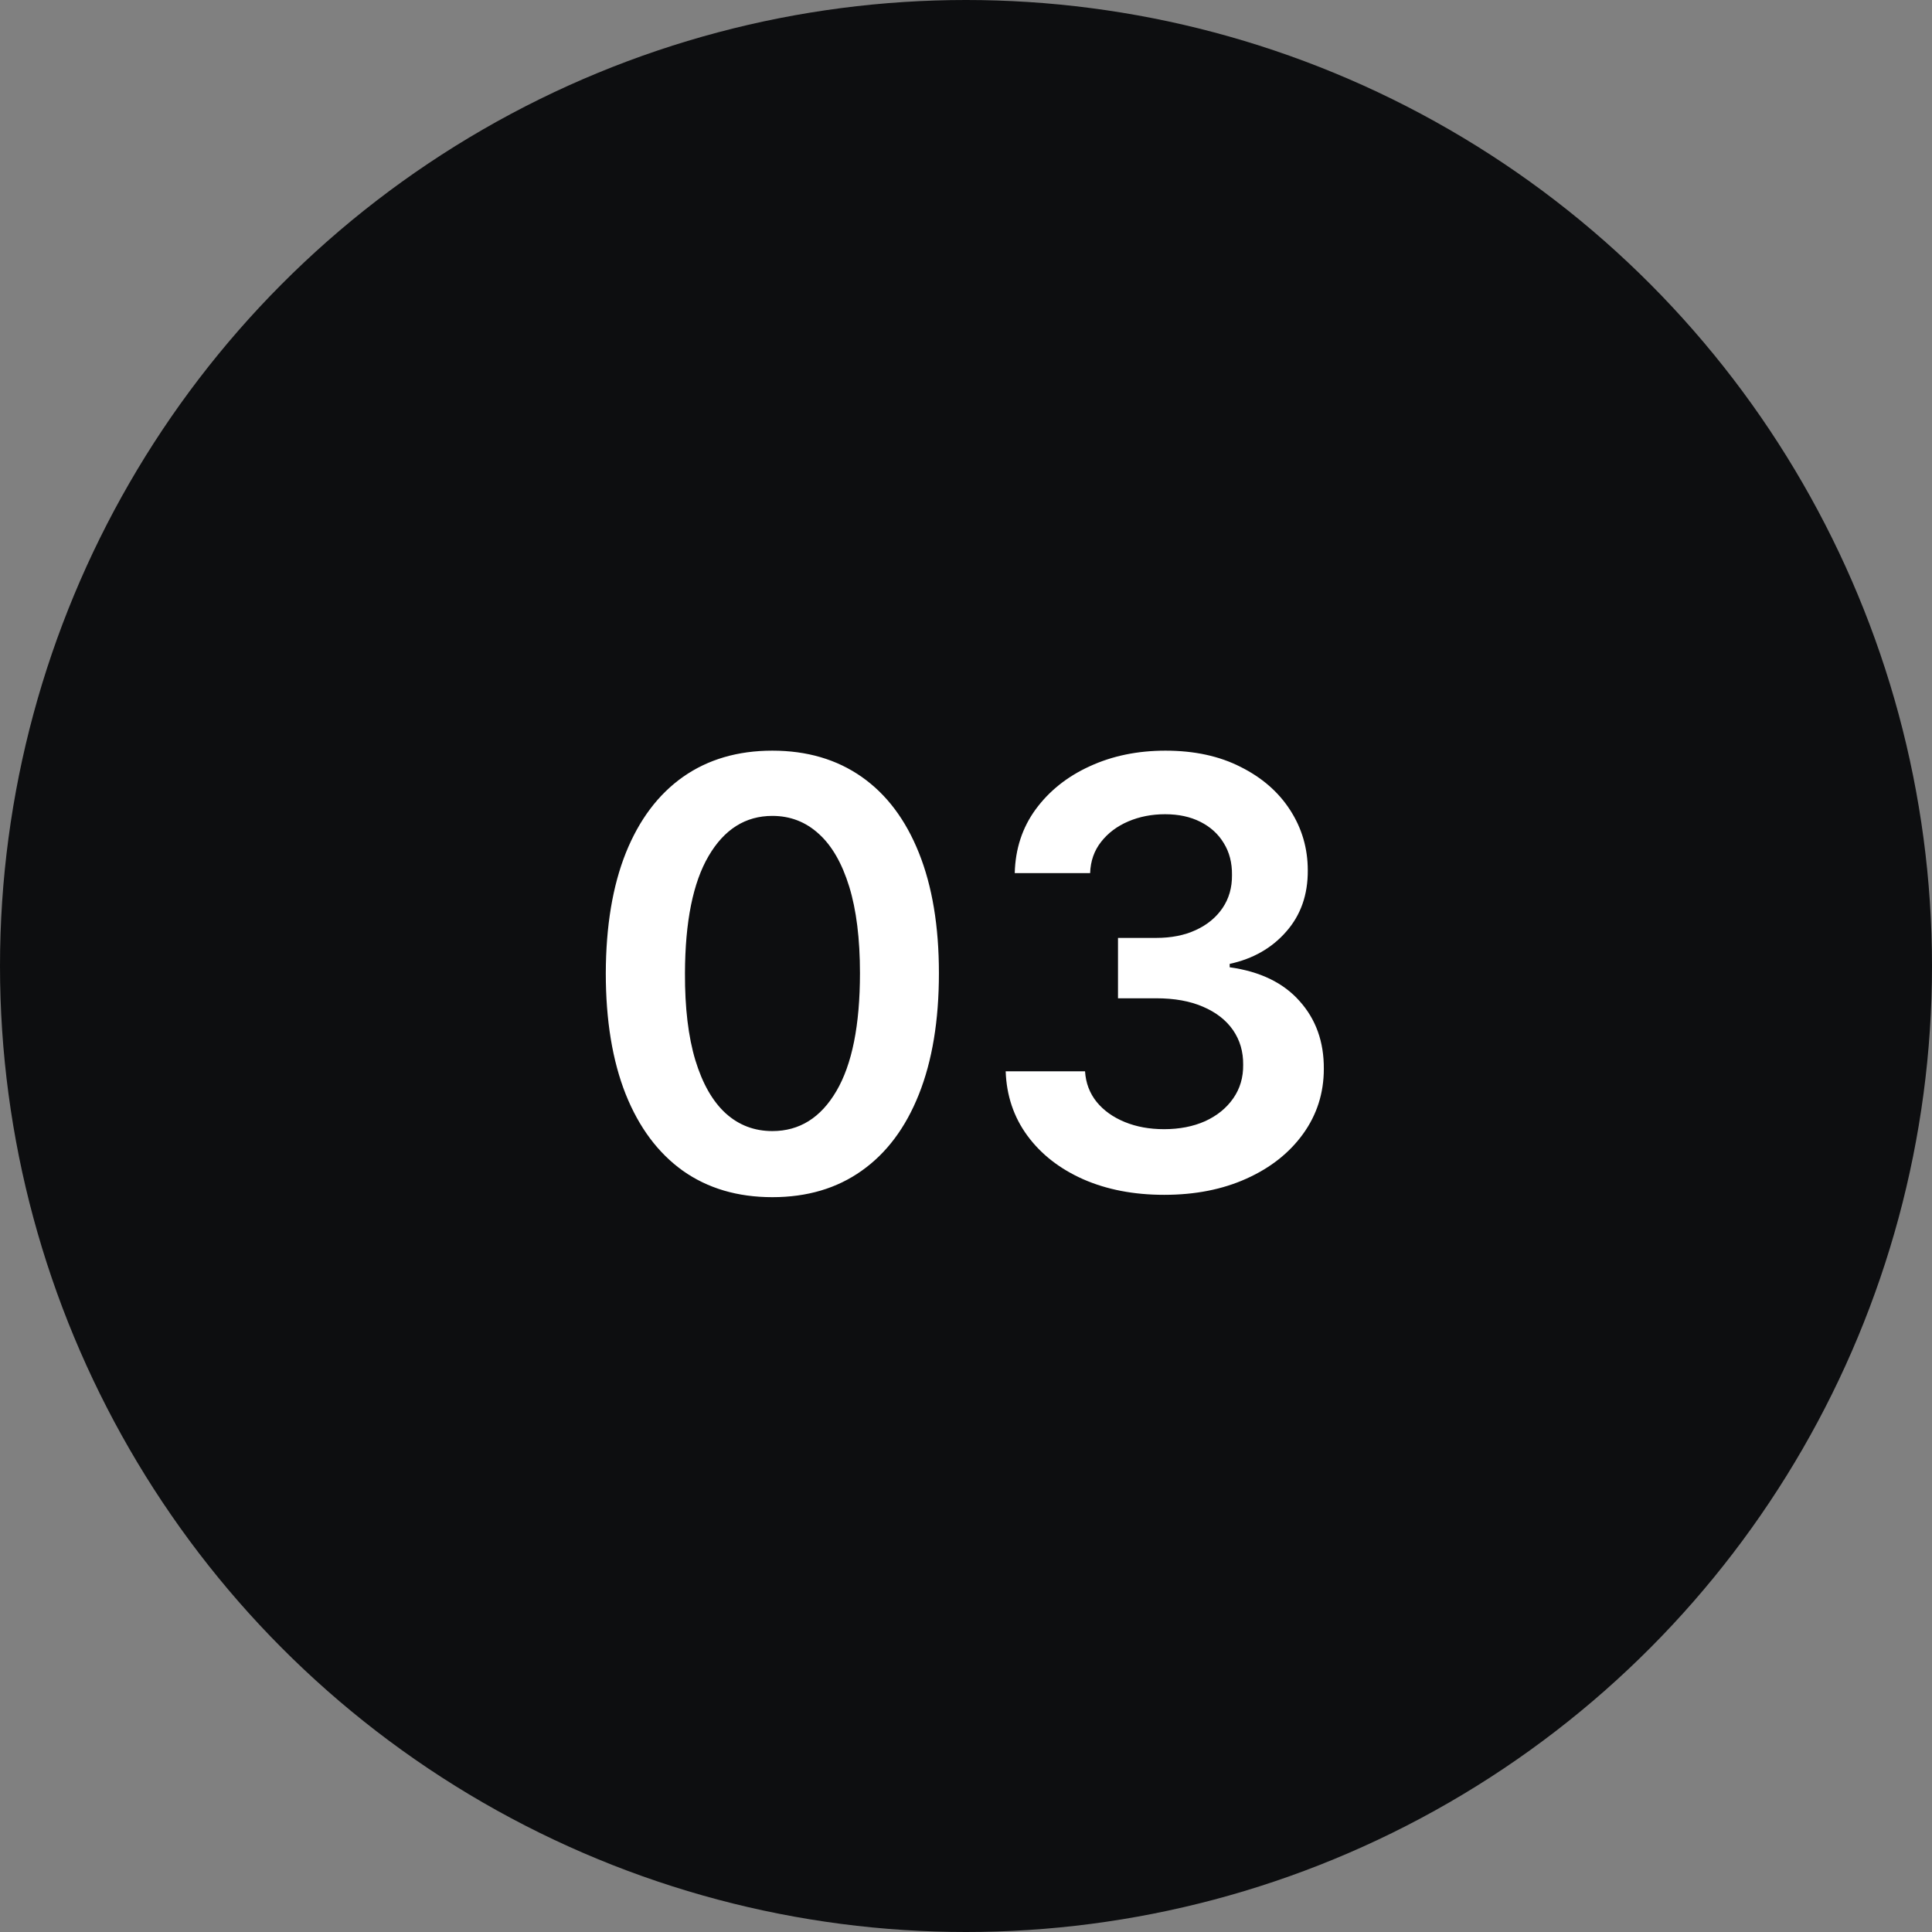
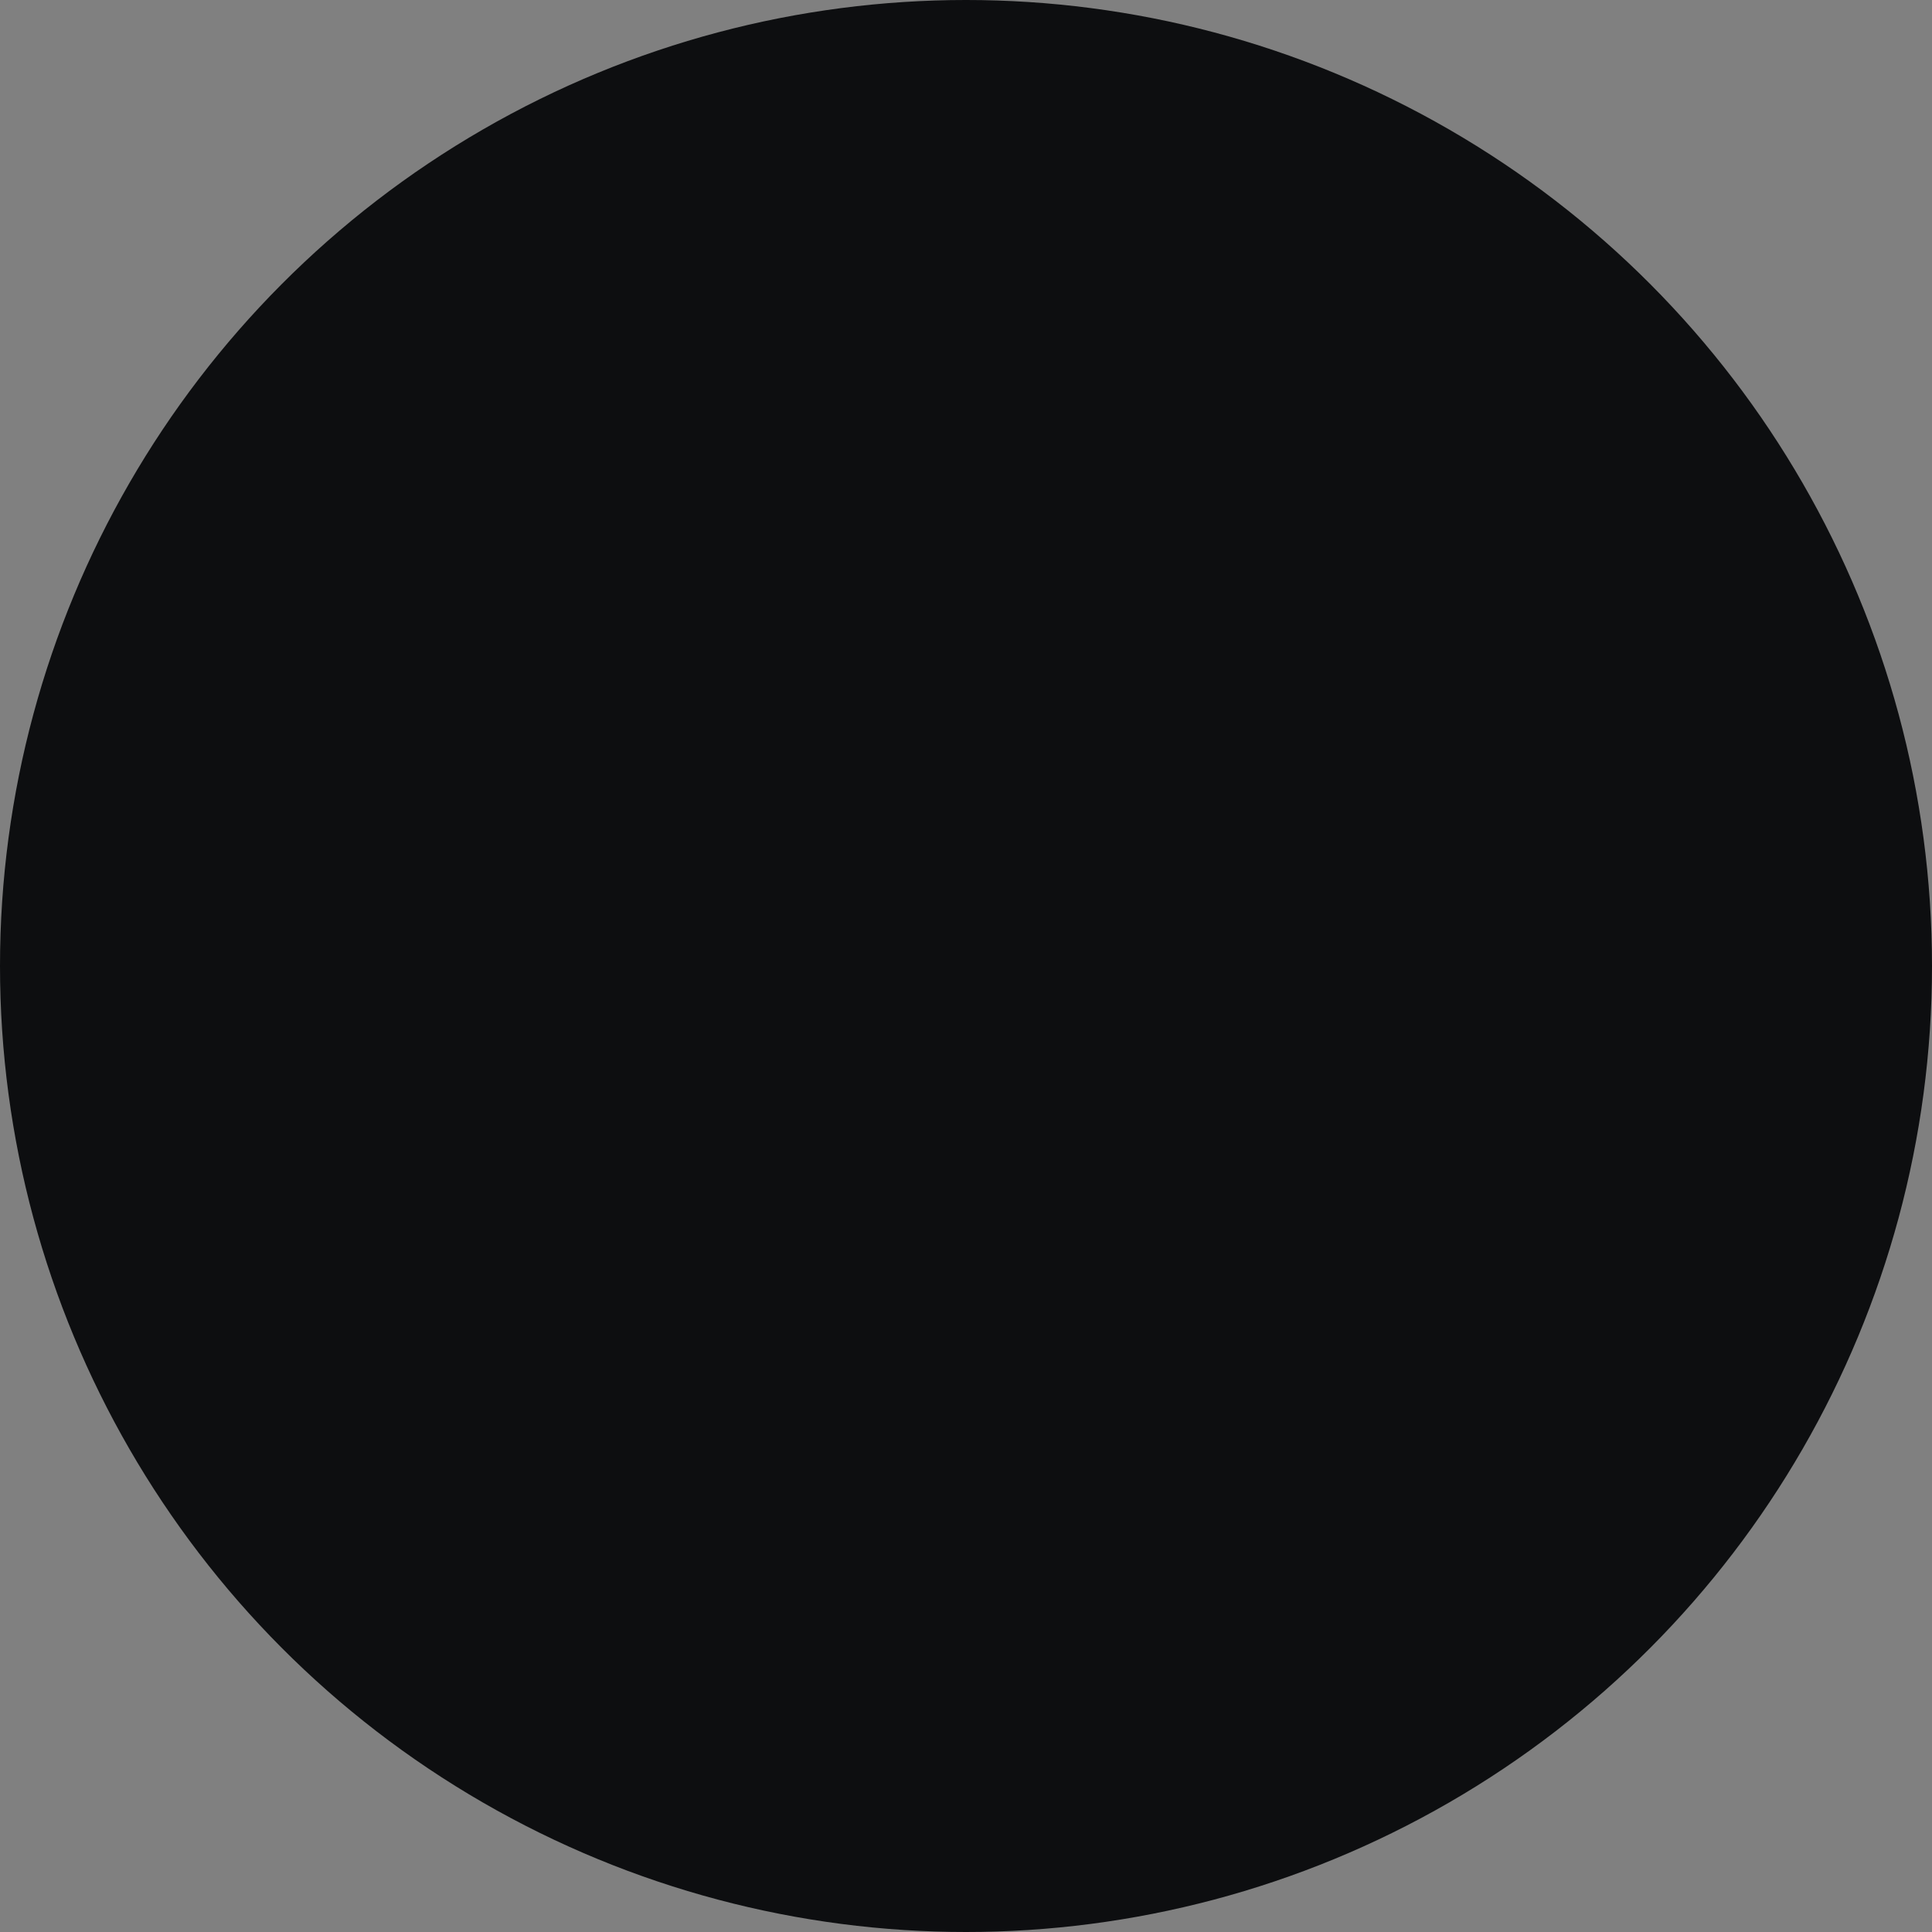
<svg xmlns="http://www.w3.org/2000/svg" width="52" height="52" viewBox="0 0 52 52" fill="none">
  <rect x="0" y="0" width="52" height="52" fill="#808080" stroke="none" />
  <circle cx="26" cy="26" r="26" fill="#0D0E10" />
-   <path d="M20.788 32.222C19.853 32.222 19.05 31.985 18.379 31.511C17.713 31.034 17.199 30.347 16.84 29.449C16.483 28.547 16.305 27.462 16.305 26.193C16.309 24.924 16.489 23.845 16.845 22.954C17.205 22.061 17.718 21.379 18.385 20.909C19.055 20.439 19.857 20.204 20.788 20.204C21.72 20.204 22.521 20.439 23.192 20.909C23.862 21.379 24.375 22.061 24.732 22.954C25.091 23.849 25.271 24.928 25.271 26.193C25.271 27.466 25.091 28.553 24.732 29.454C24.375 30.352 23.862 31.038 23.192 31.511C22.525 31.985 21.724 32.222 20.788 32.222ZM20.788 30.443C21.516 30.443 22.09 30.085 22.51 29.369C22.934 28.65 23.146 27.591 23.146 26.193C23.146 25.269 23.05 24.492 22.857 23.864C22.663 23.235 22.391 22.761 22.038 22.443C21.686 22.121 21.269 21.96 20.788 21.96C20.065 21.96 19.493 22.32 19.072 23.04C18.652 23.756 18.44 24.807 18.436 26.193C18.432 27.121 18.525 27.901 18.715 28.534C18.908 29.167 19.18 29.644 19.533 29.966C19.885 30.284 20.303 30.443 20.788 30.443ZM31.335 32.159C30.517 32.159 29.79 32.019 29.153 31.739C28.521 31.458 28.021 31.068 27.653 30.568C27.286 30.068 27.091 29.491 27.068 28.835H29.204C29.224 29.15 29.328 29.424 29.517 29.659C29.706 29.89 29.958 30.07 30.273 30.199C30.587 30.328 30.939 30.392 31.329 30.392C31.746 30.392 32.115 30.32 32.438 30.176C32.76 30.028 33.011 29.824 33.193 29.562C33.375 29.301 33.464 29 33.46 28.659C33.464 28.307 33.373 27.996 33.188 27.727C33.002 27.458 32.733 27.248 32.381 27.097C32.032 26.945 31.612 26.869 31.119 26.869H30.091V25.244H31.119C31.525 25.244 31.879 25.174 32.182 25.034C32.489 24.894 32.729 24.697 32.903 24.443C33.078 24.186 33.163 23.888 33.159 23.551C33.163 23.222 33.089 22.936 32.938 22.693C32.79 22.447 32.58 22.256 32.307 22.119C32.038 21.983 31.722 21.915 31.358 21.915C31.002 21.915 30.672 21.979 30.369 22.108C30.066 22.237 29.822 22.421 29.636 22.659C29.451 22.894 29.352 23.174 29.341 23.5H27.312C27.328 22.849 27.515 22.276 27.875 21.784C28.239 21.288 28.724 20.901 29.329 20.625C29.936 20.345 30.616 20.204 31.369 20.204C32.146 20.204 32.82 20.35 33.392 20.642C33.968 20.93 34.413 21.318 34.727 21.807C35.042 22.296 35.199 22.835 35.199 23.426C35.203 24.081 35.01 24.631 34.619 25.074C34.233 25.517 33.725 25.807 33.097 25.943V26.034C33.915 26.148 34.542 26.451 34.977 26.943C35.417 27.432 35.635 28.04 35.631 28.767C35.631 29.419 35.445 30.002 35.074 30.517C34.706 31.028 34.199 31.43 33.551 31.722C32.907 32.013 32.169 32.159 31.335 32.159Z" fill="white" />
</svg>